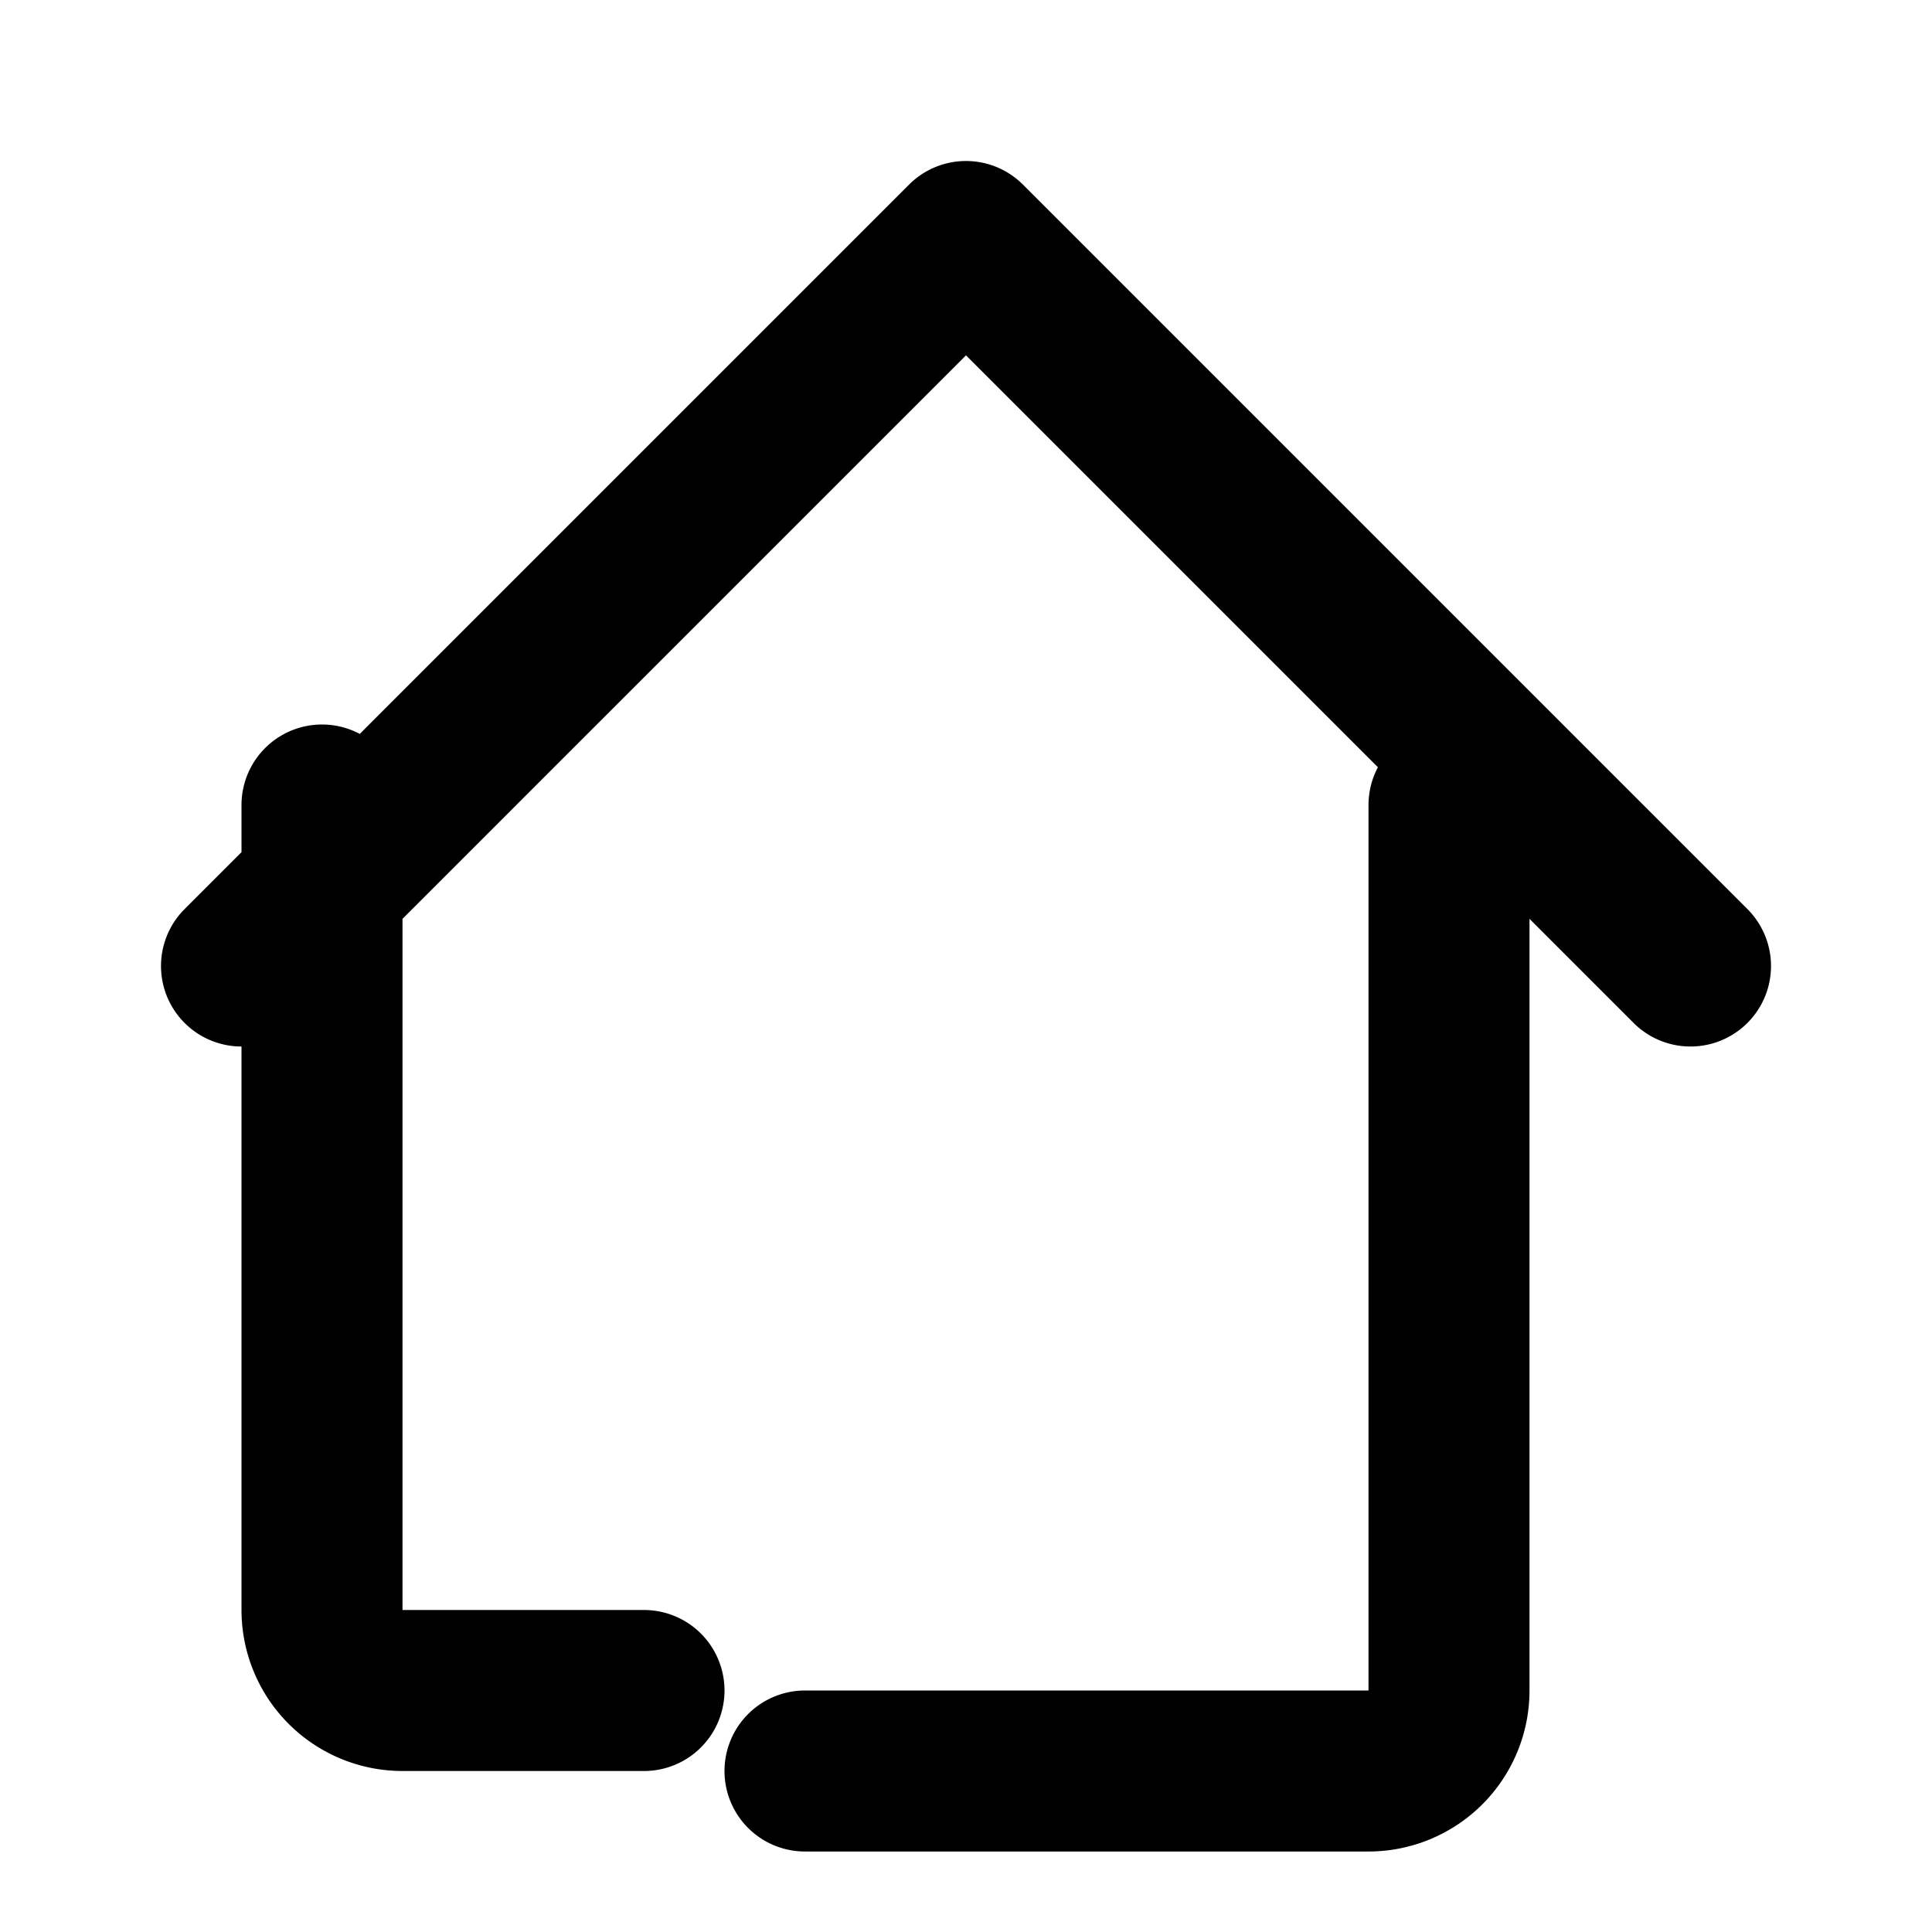
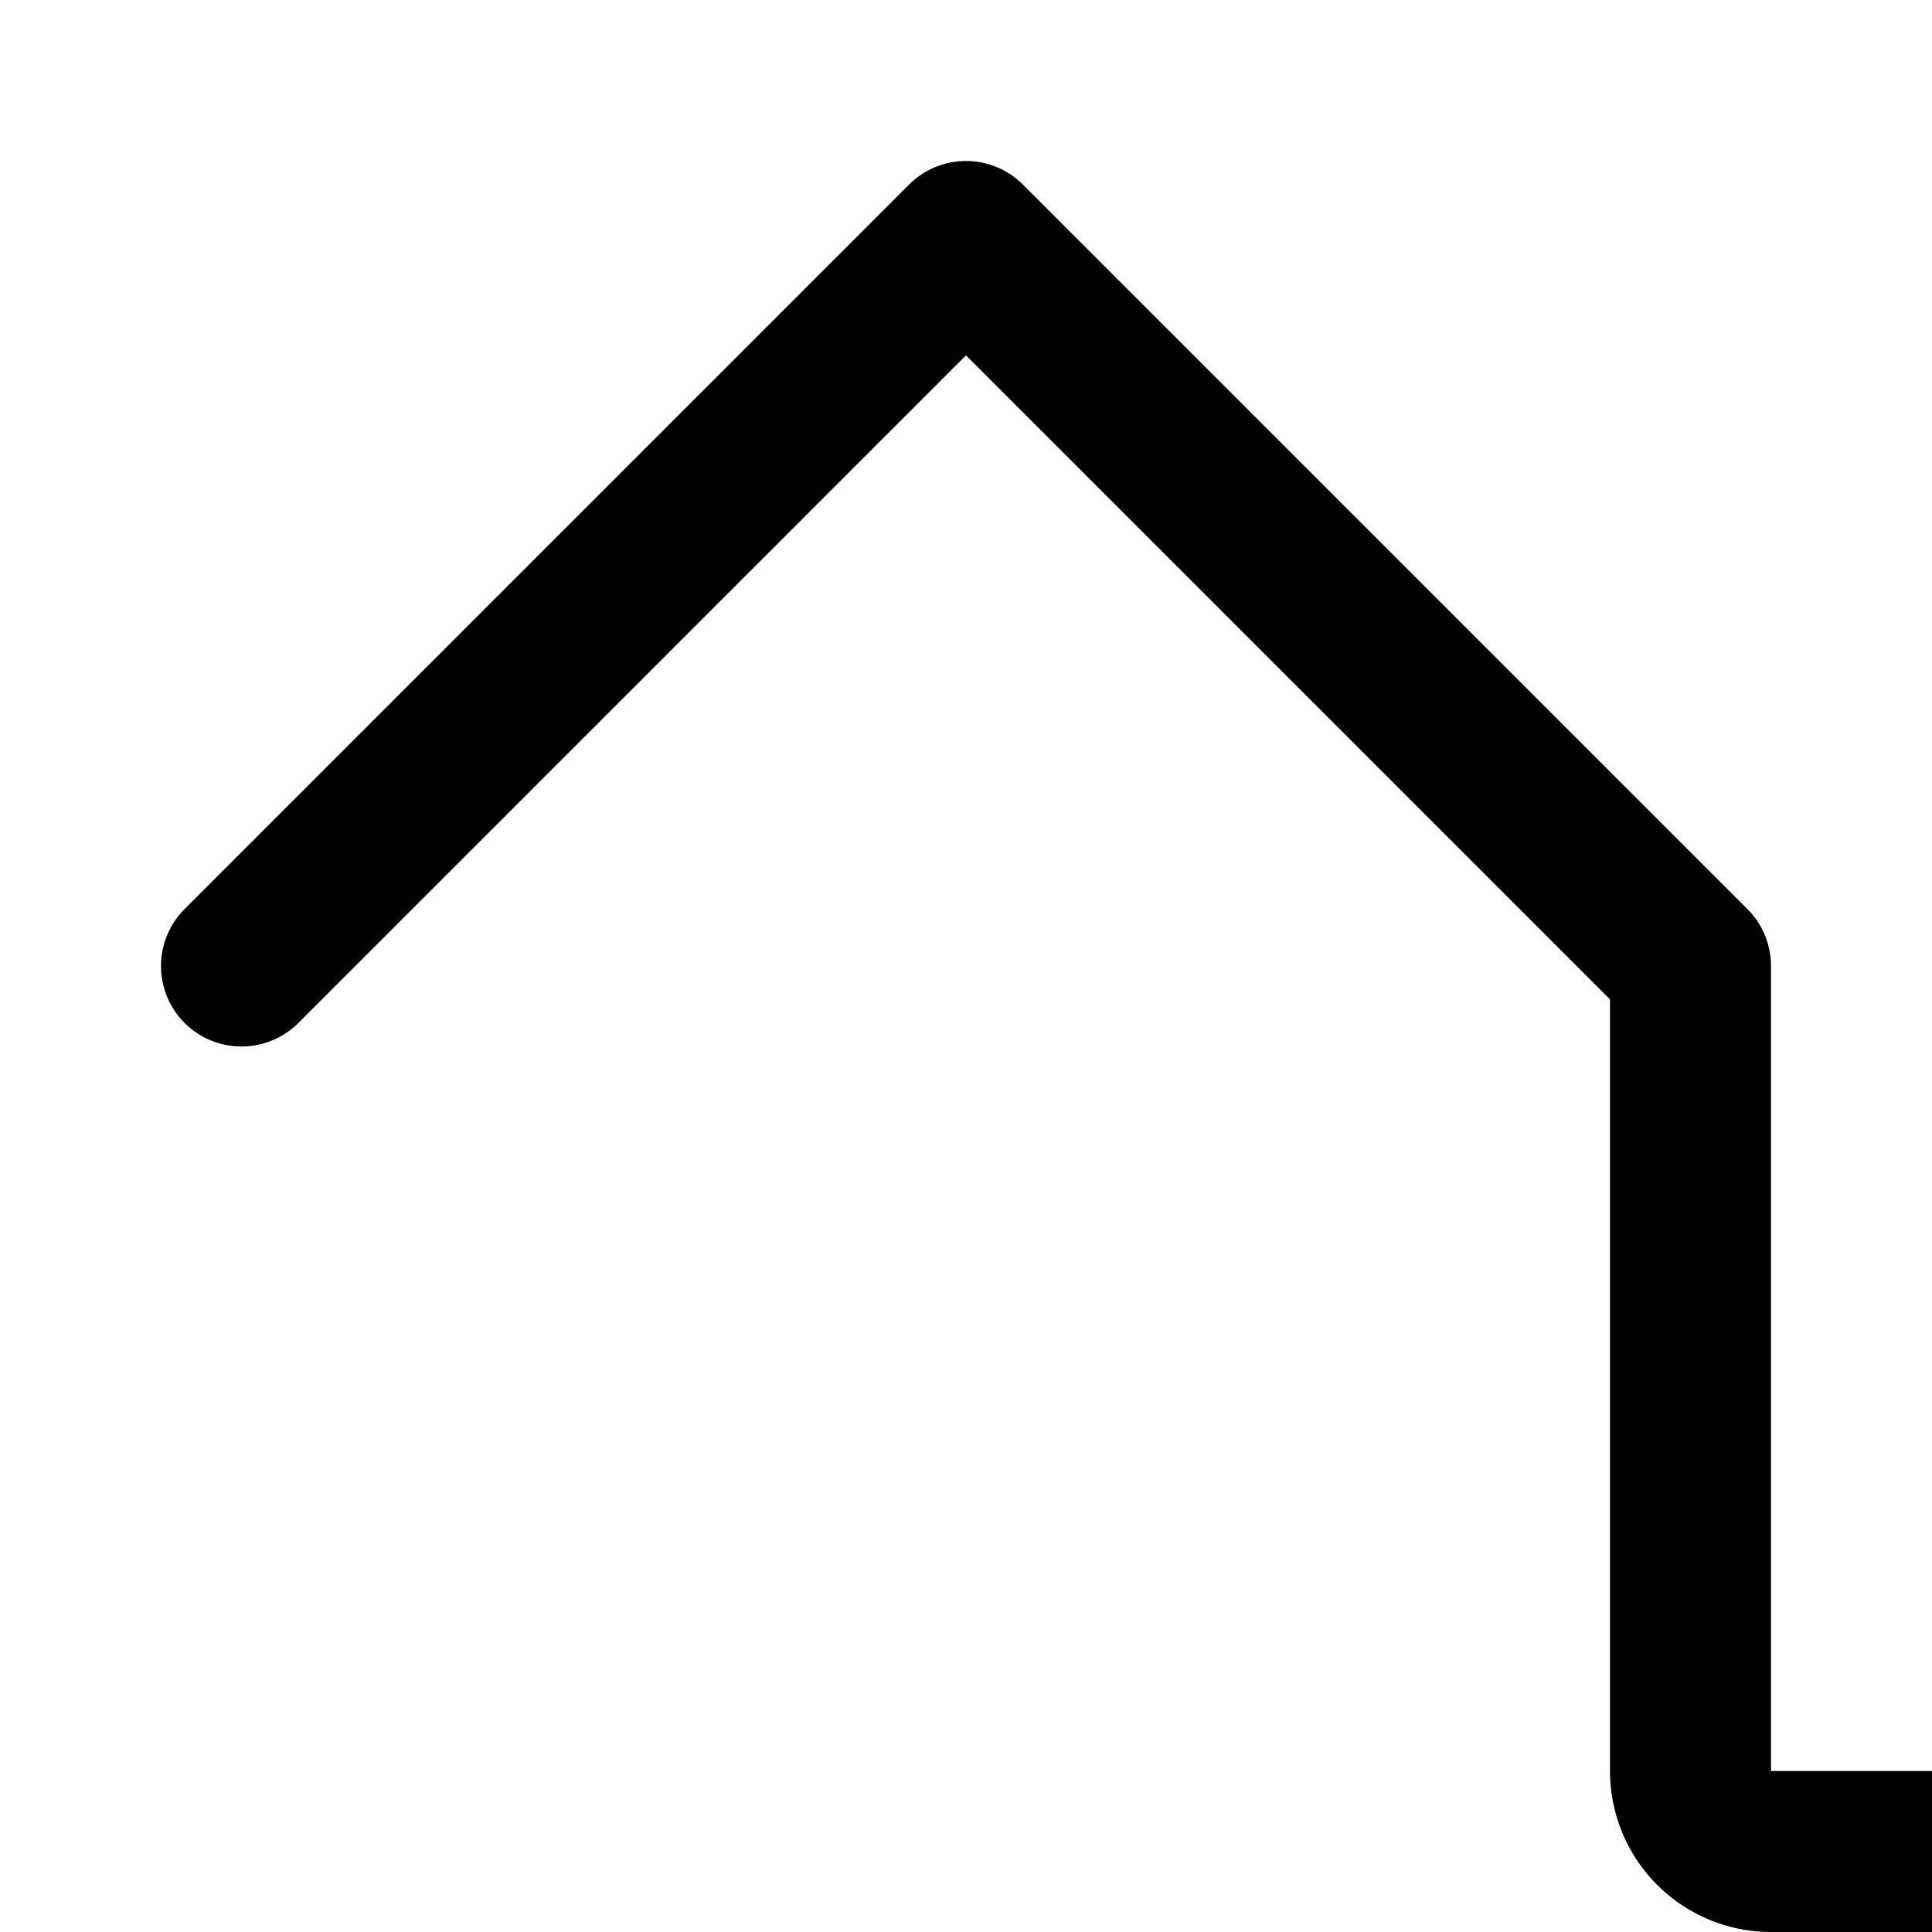
<svg xmlns="http://www.w3.org/2000/svg" fill="none" viewBox="0 0 24 24" stroke="currentColor">
-   <path stroke-linecap="round" stroke-linejoin="round" stroke-width="2" d="M3 12l9-9 9 9M4 10v10a1 1 0 001 1h3m10-11v11a1 1 0 01-1 1h-3m-4 0h4" />
+   <path stroke-linecap="round" stroke-linejoin="round" stroke-width="2" d="M3 12l9-9 9 9v10a1 1 0 001 1h3m10-11v11a1 1 0 01-1 1h-3m-4 0h4" />
</svg>